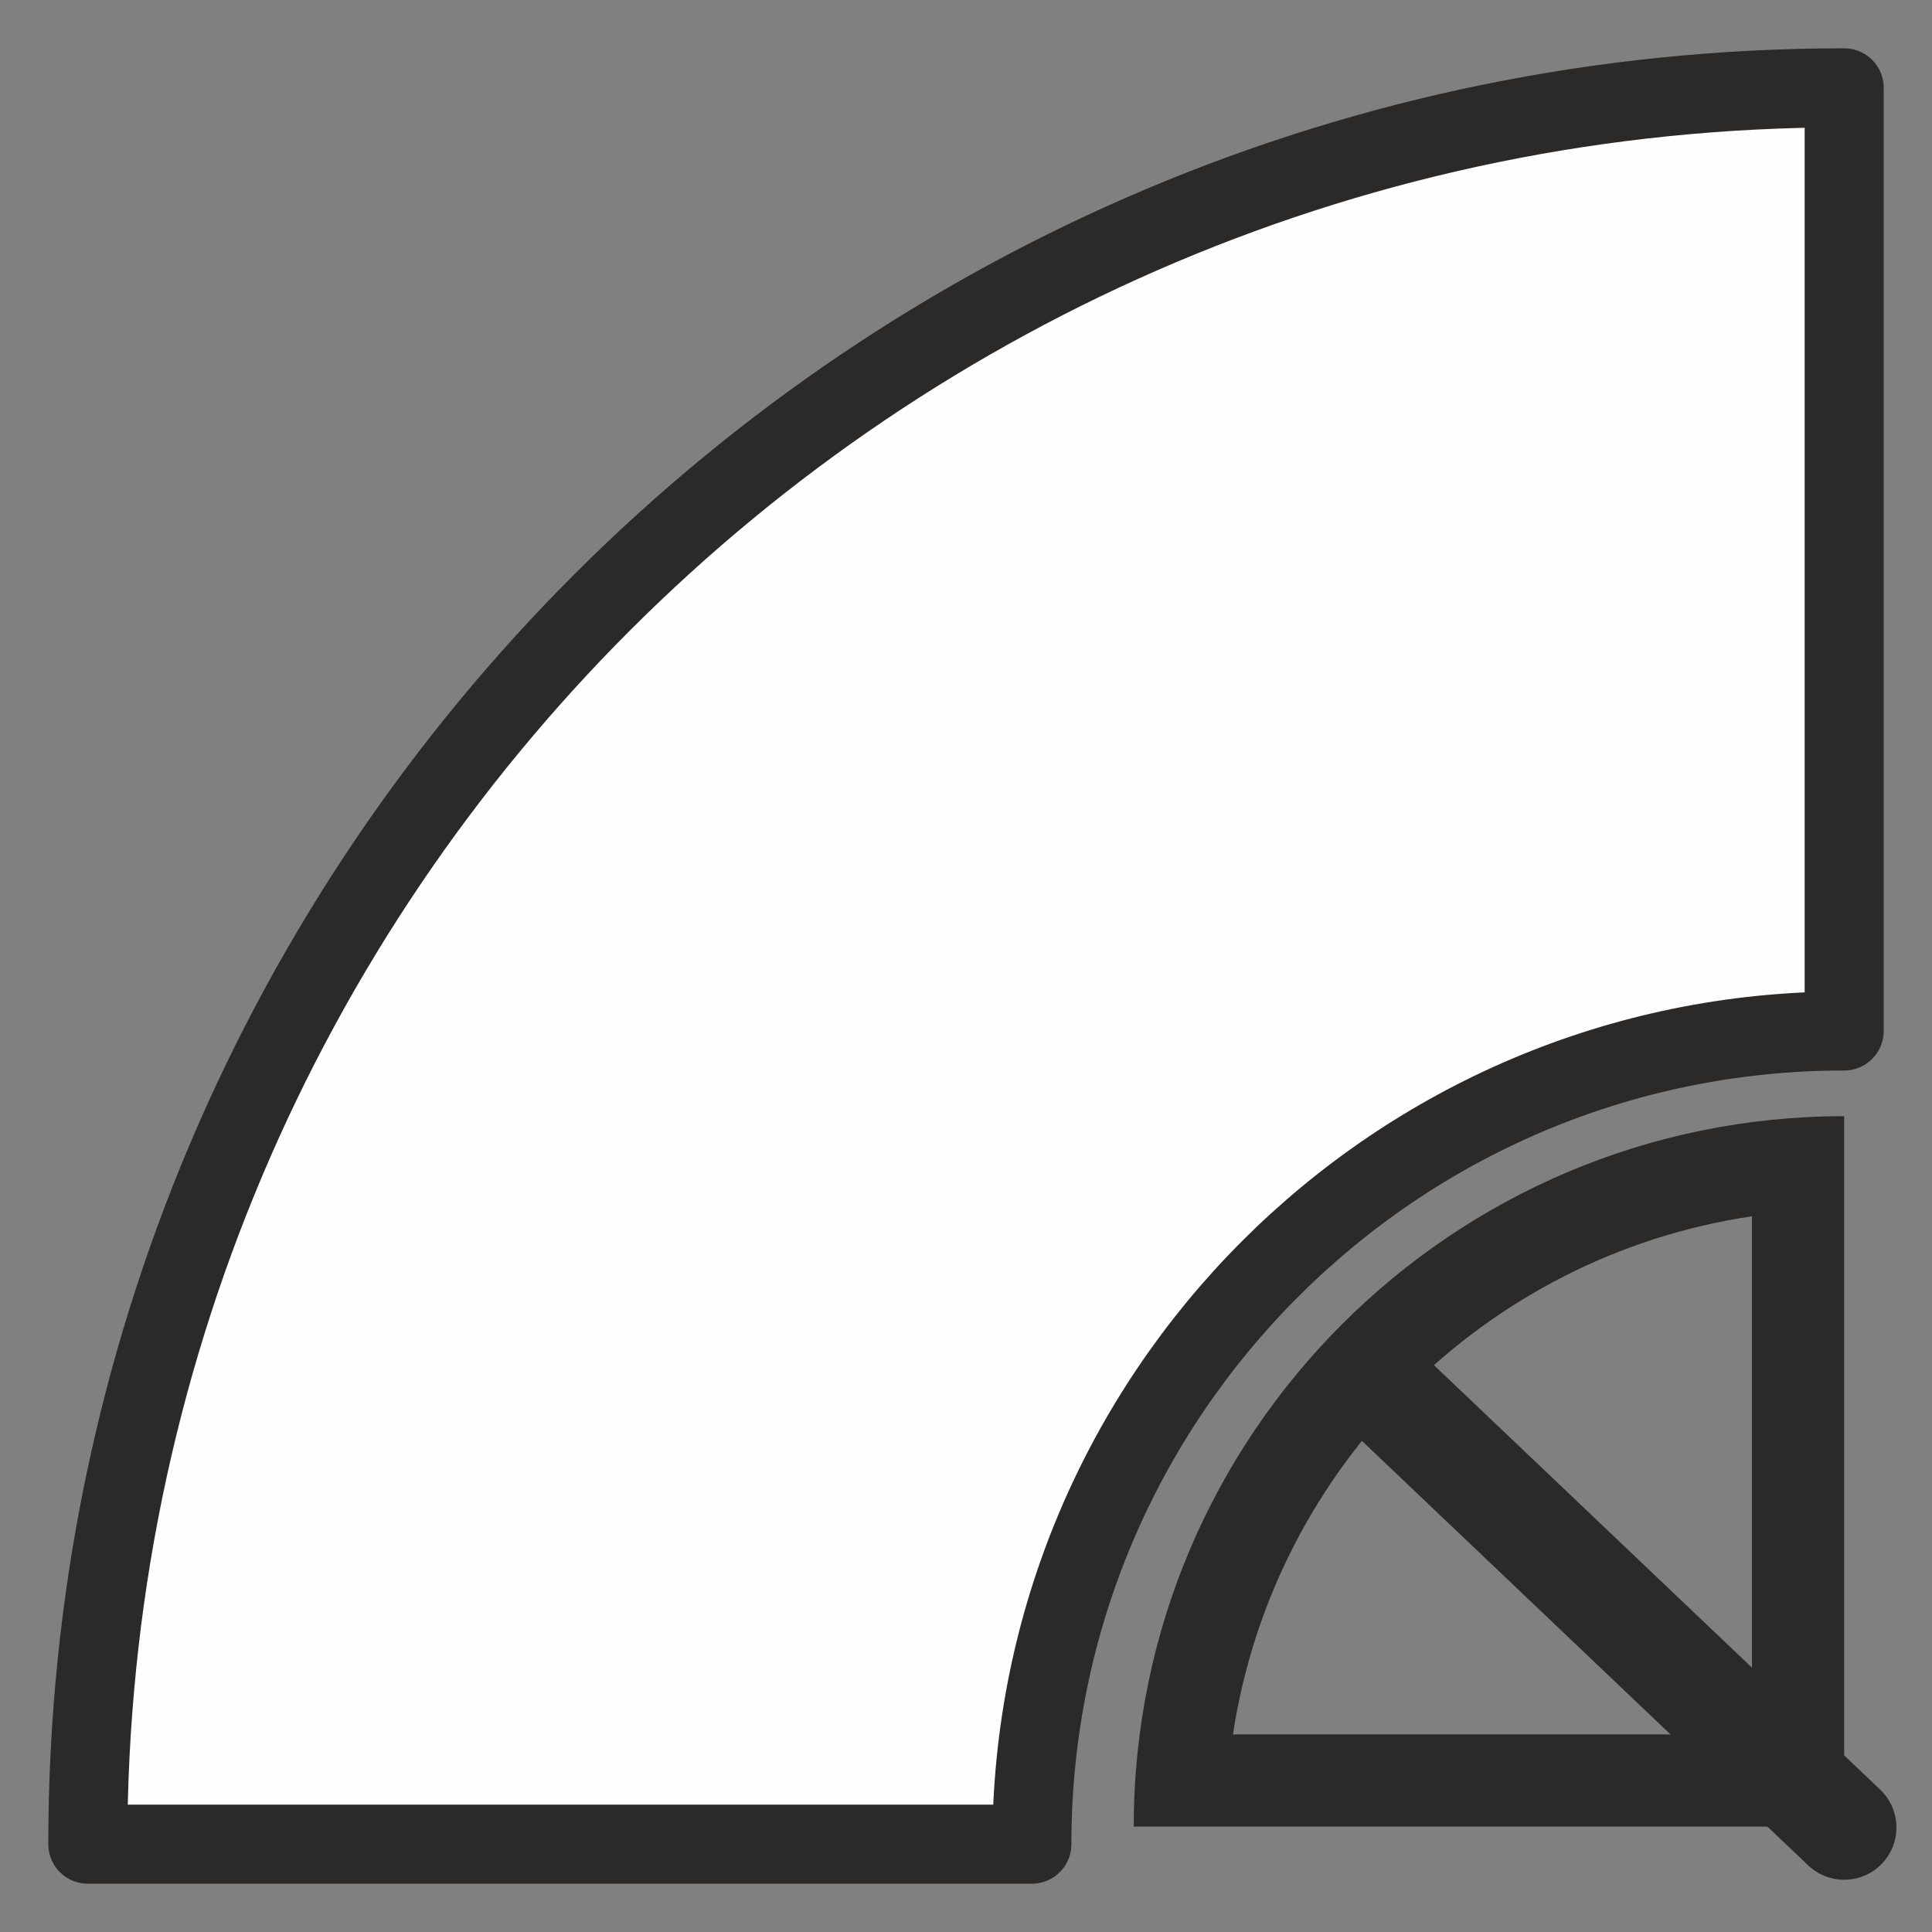
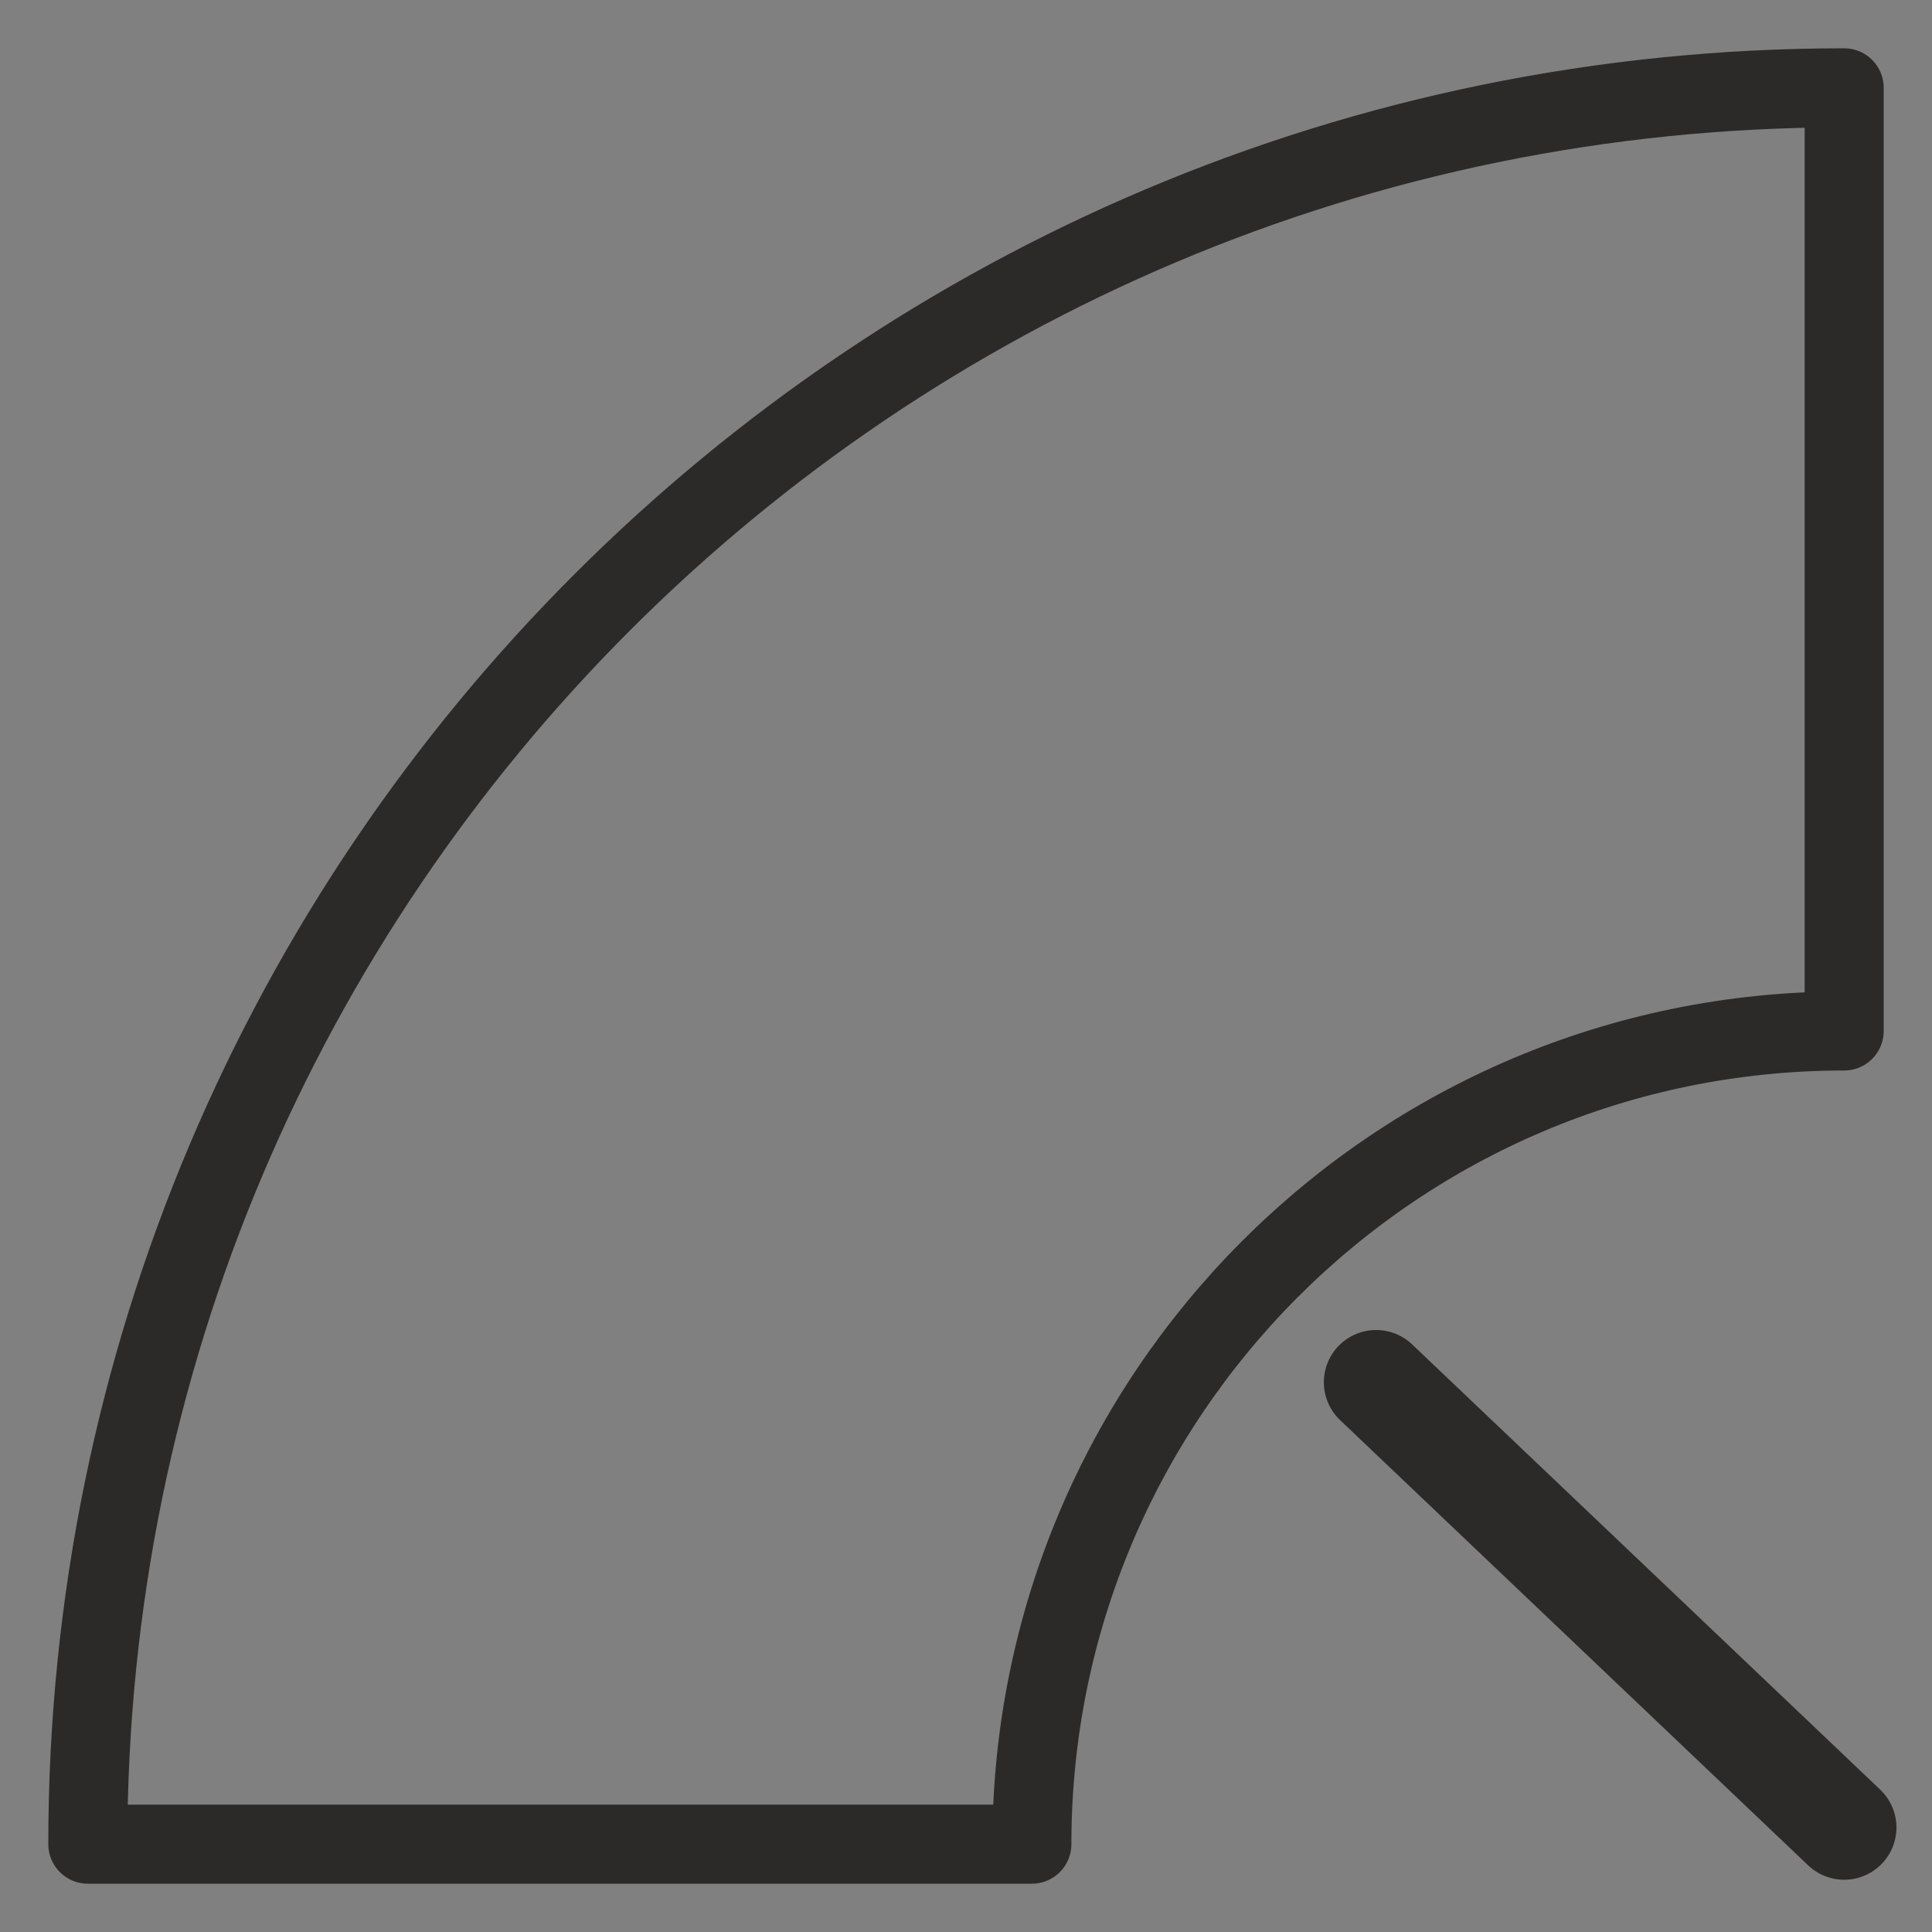
<svg xmlns="http://www.w3.org/2000/svg" xml:space="preserve" width="22px" height="22px" version="1.1" style="shape-rendering:geometricPrecision; text-rendering:geometricPrecision; image-rendering:optimizeQuality; fill-rule:evenodd; clip-rule:evenodd" viewBox="0 0 22 22">
  <rect x="0" y="0" width="22" height="22" fill="#808080" stroke="none" />
  <defs>
    <style type="text/css">
   
    .str1 {stroke:#2B2A29;stroke-width:1.19;stroke-linecap:round;stroke-linejoin:round;stroke-miterlimit:10}
    .str0 {stroke:#2B2A29;stroke-width:0.9;stroke-linecap:round;stroke-linejoin:round;stroke-miterlimit:10}
    .fil2 {fill:none;fill-rule:nonzero}
    .fil1 {fill:#FEFEFE;fill-rule:nonzero}
    .fil0 {fill:#2B2A29;fill-rule:nonzero}
   
  </style>
  </defs>
  <g id="Livello_x0020_1">
    <g id="_1453946448">
-       <path class="fil0" d="M21 12.71c-4.47,0 -8.09,3.63 -8.09,8.09l8.09 0 0 -8.09zm-1.05 1.14l0 5.9 -5.91 0c0.46,-3.04 2.87,-5.45 5.91,-5.9z" />
-       <path class="fil1" d="M1 21l10.75 0c0,-5.11 4.14,-9.26 9.25,-9.26l0 -10.74c-11.04,0 -20,8.95 -20,20z" />
      <path class="fil2 str0" d="M1 21l10.75 0c0,-5.11 4.14,-9.26 9.25,-9.26l0 -10.74c-11.04,0 -20,8.95 -20,20z" />
      <line class="fil2 str1" x1="15.67" y1="15.74" x2="21" y2="20.81" />
    </g>
  </g>
</svg>